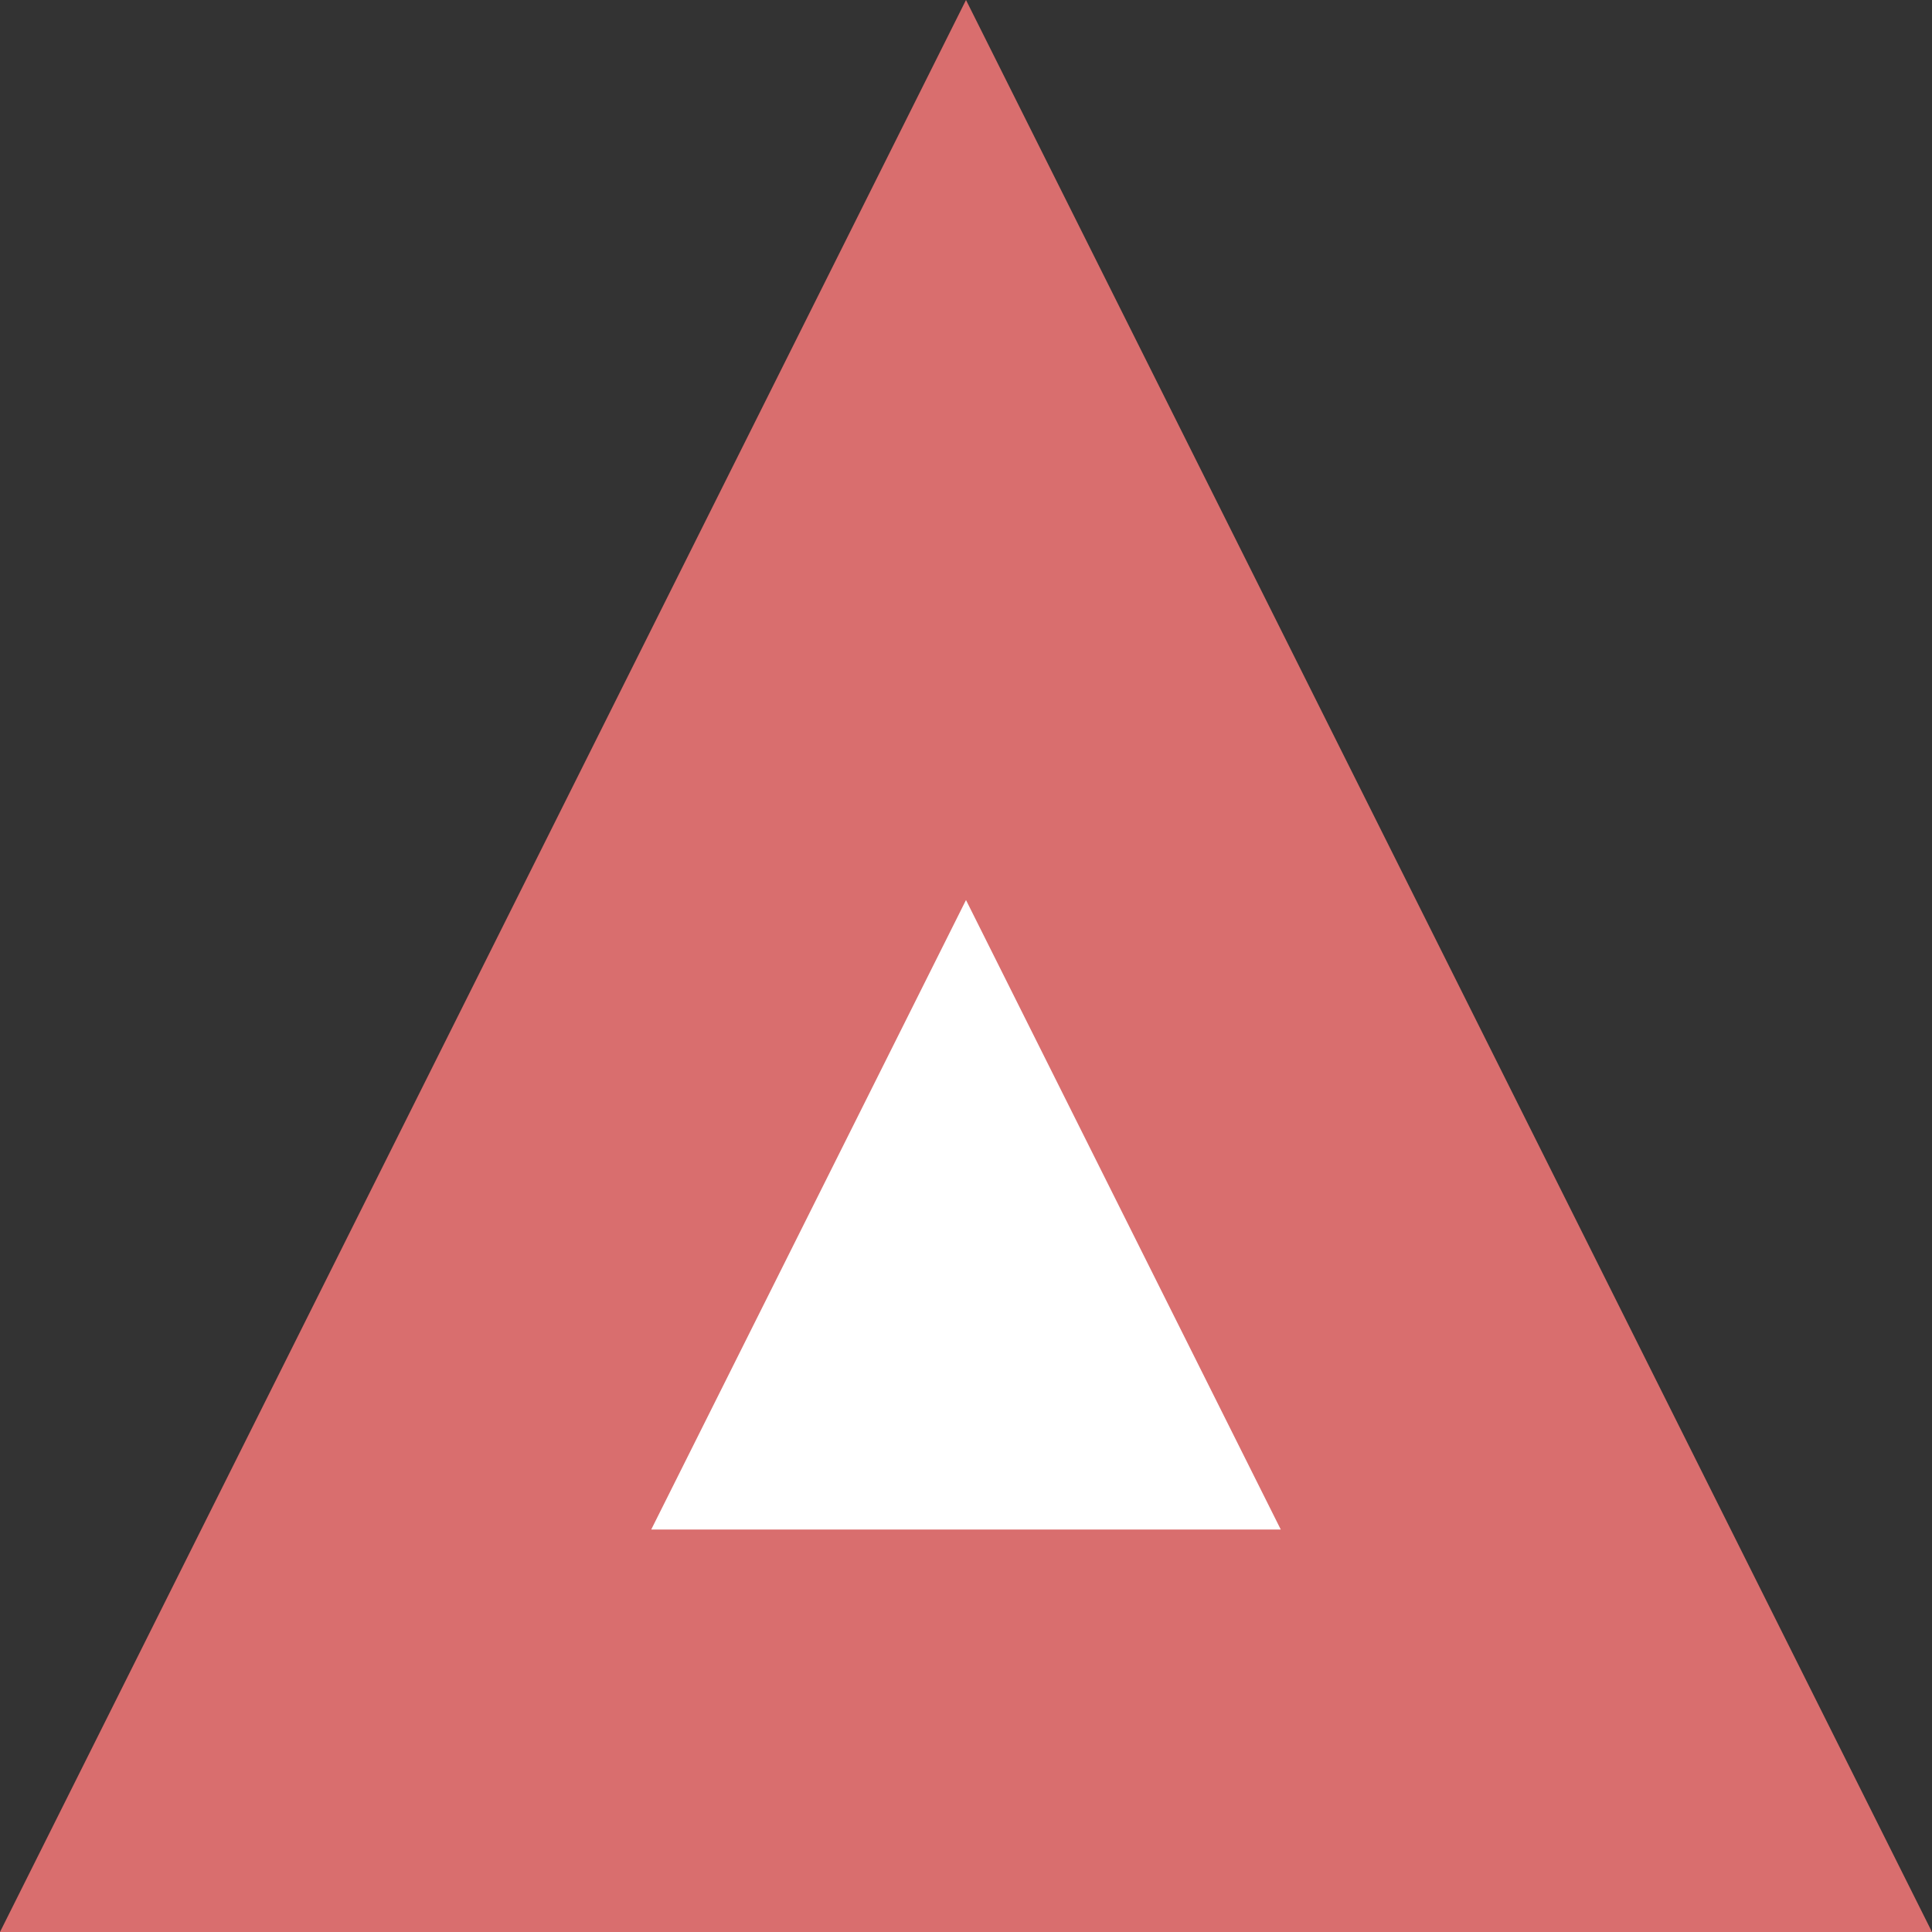
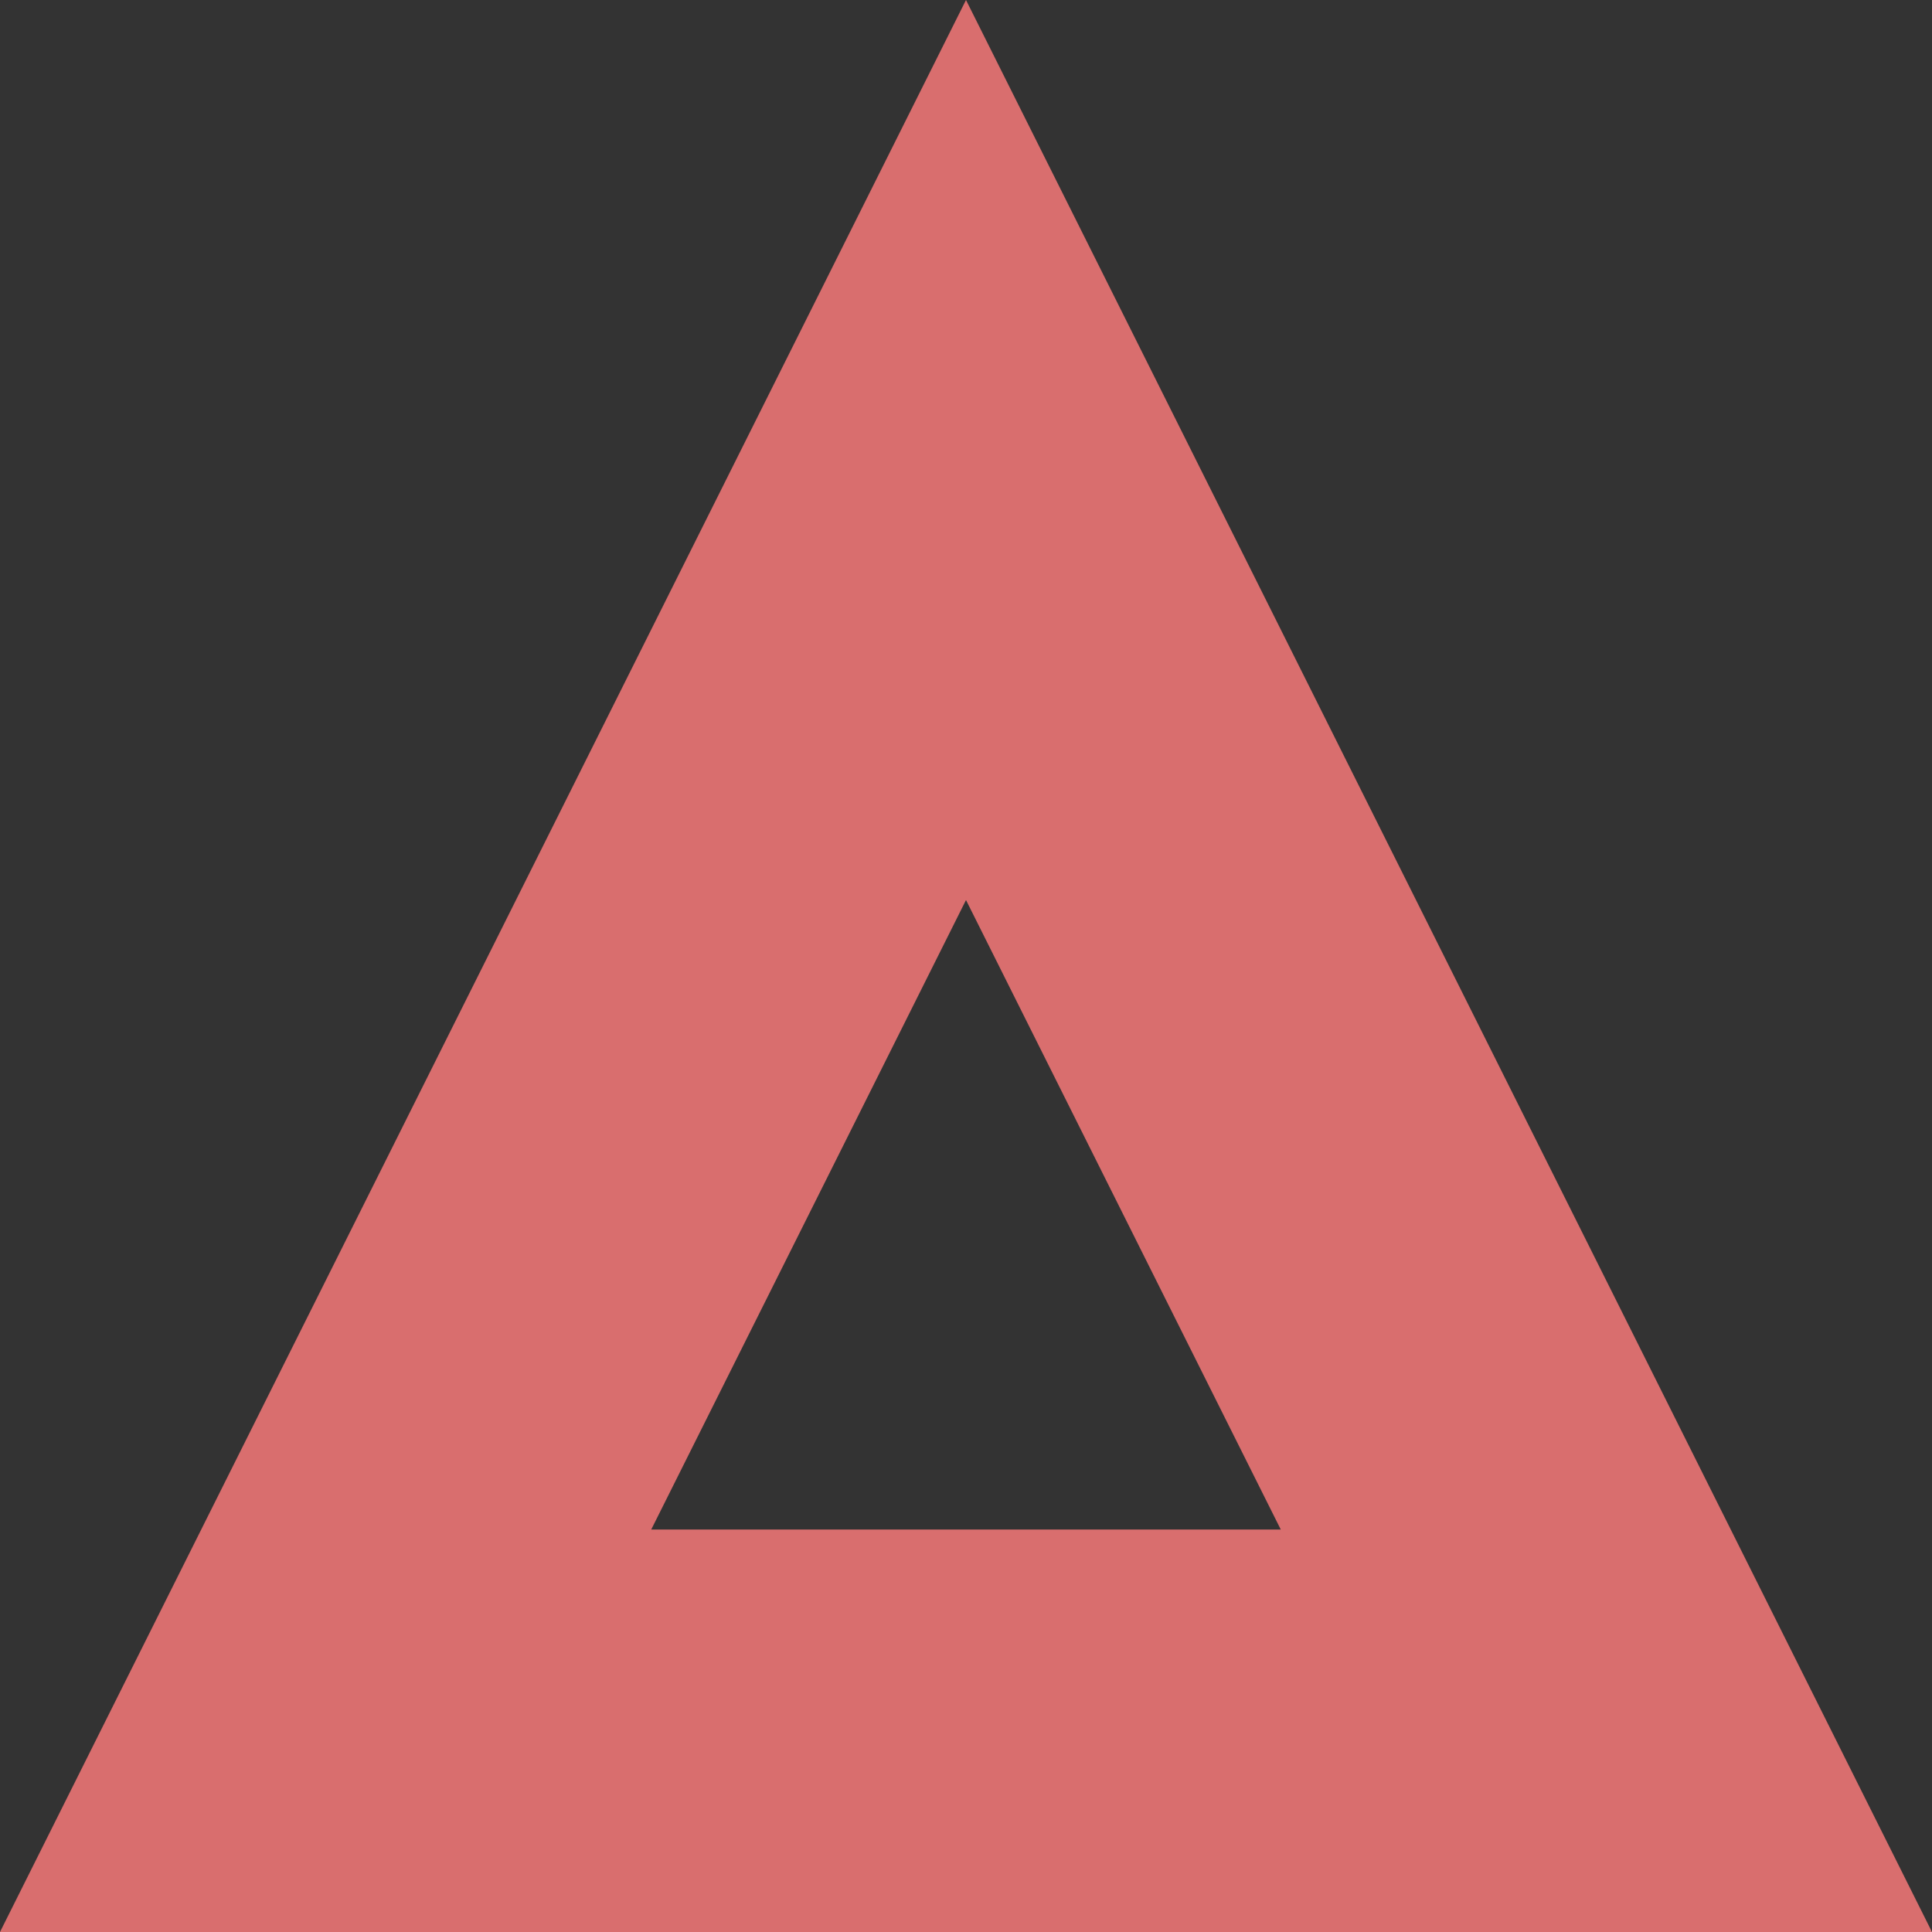
<svg xmlns="http://www.w3.org/2000/svg" width="48" height="48" viewBox="0 0 48 48">
  <rect x="0" y="0" width="48" height="48" fill="#333333" stroke="none" />
  <g fill="#fff">
-     <path d="M 39.91 43 L 8.09 43 L 24 11.18 L 39.91 43 Z" stroke="none" />
    <path d="M 24 22.361 L 16.18 38 L 31.82 38 L 24 22.361 M 24 0 L 48 48 L 0 48 L 24 0 Z" stroke="none" fill="#d96e6e" />
  </g>
</svg>